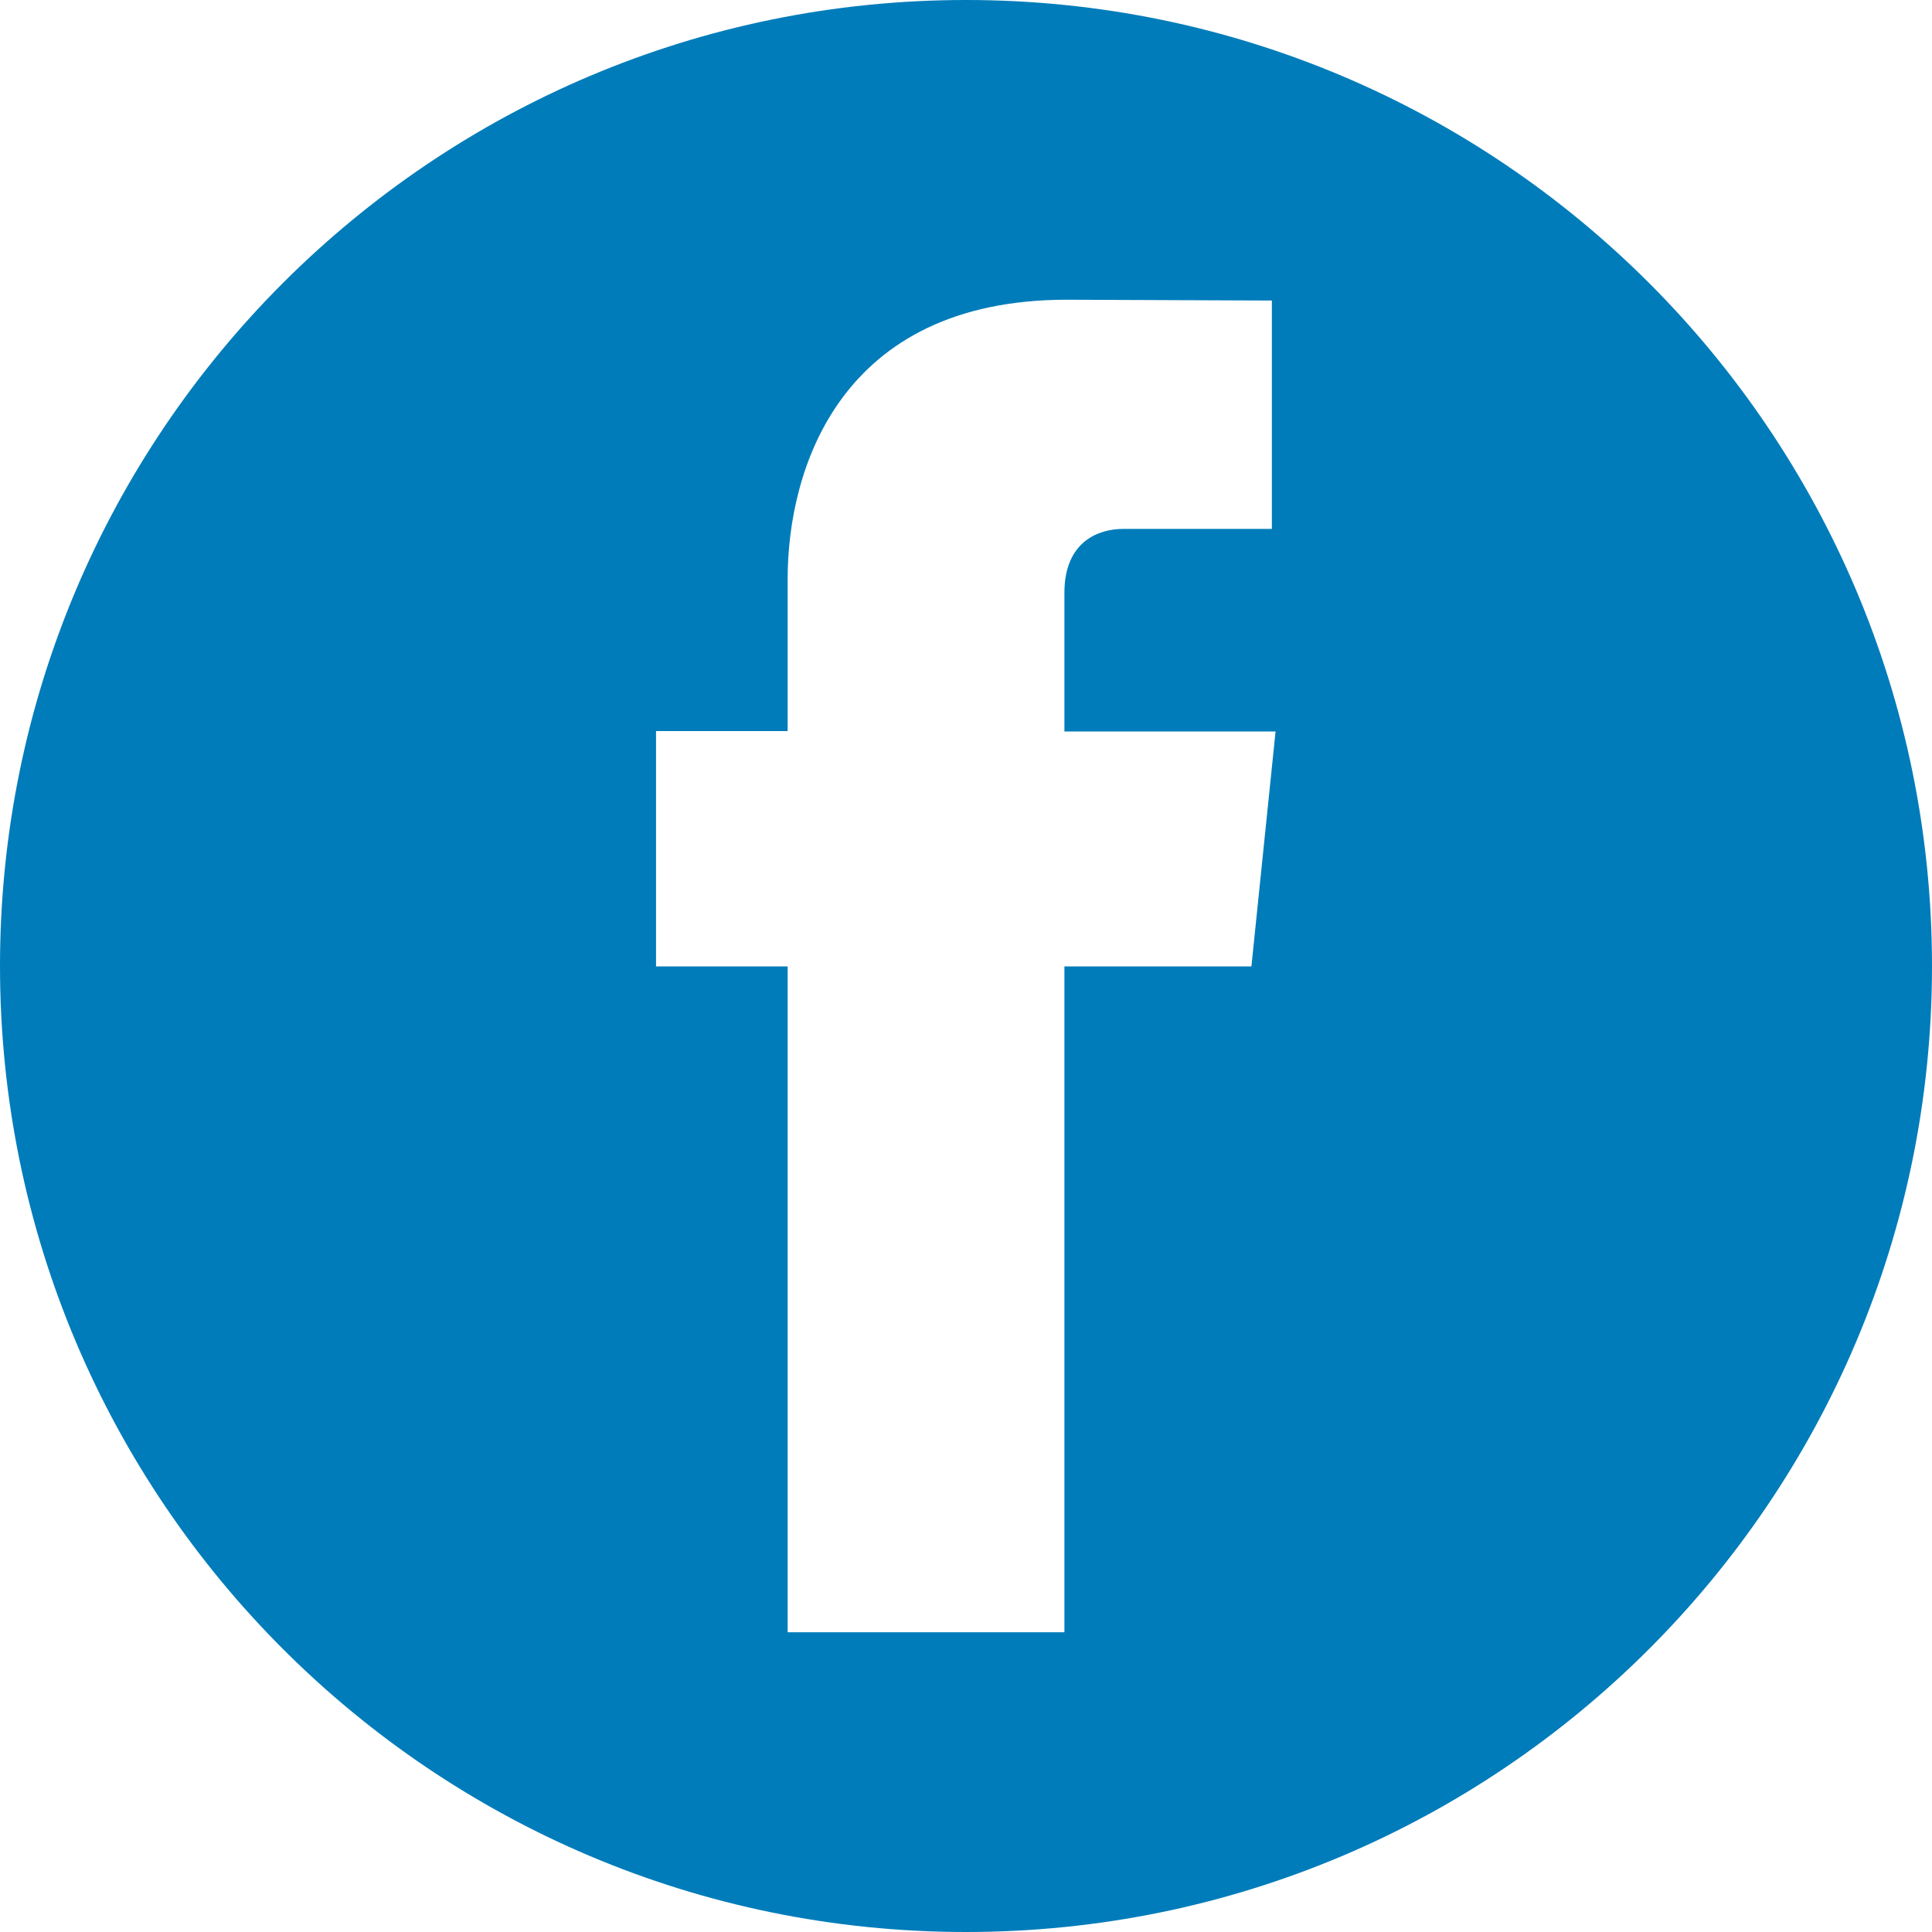
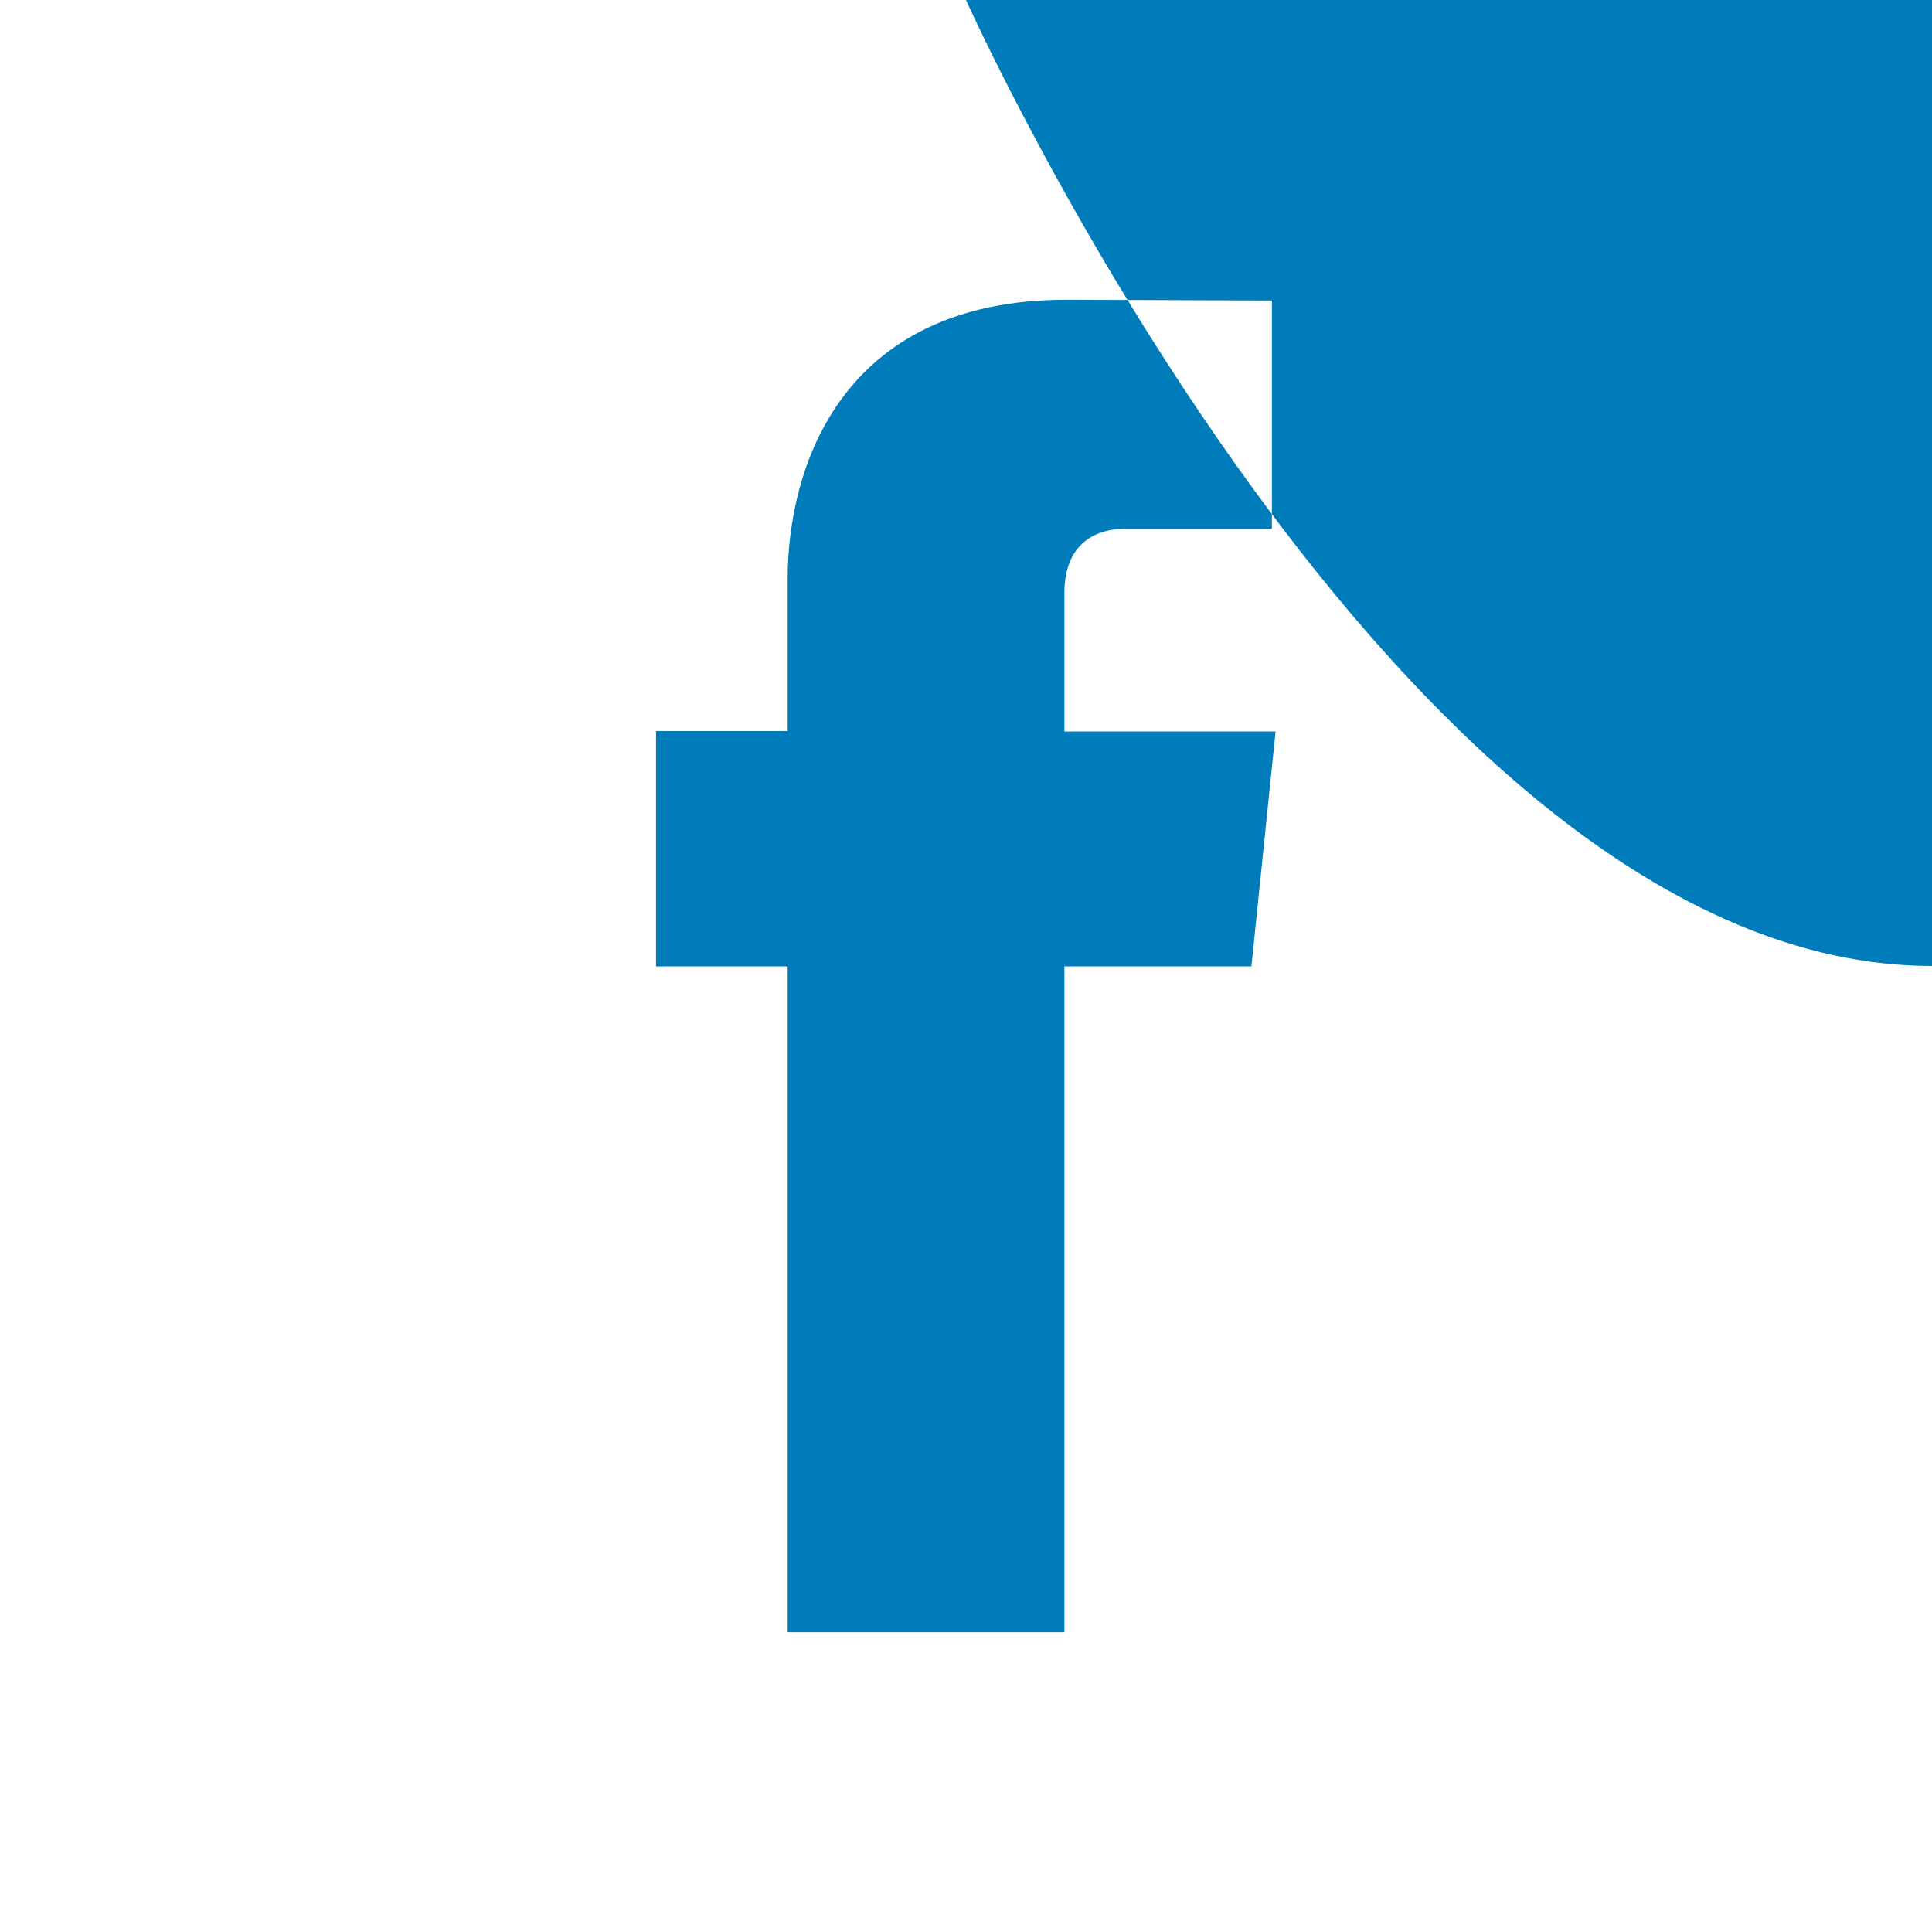
<svg xmlns="http://www.w3.org/2000/svg" id="Capa_2" data-name="Capa 2" viewBox="0 0 47.12 47.12">
  <defs>
    <style>
      .cls-1 {
        fill: #007cba;
      }
    </style>
  </defs>
  <g id="Diseño_propuesto" data-name="Diseño propuesto">
-     <path class="cls-1" d="M23.56,0C10.55,0,0,10.55,0,23.56s10.55,23.56,23.56,23.56,23.56-10.55,23.56-23.56S36.57,0,23.56,0Zm6.96,23.57h-4.56v16.24h-6.75V23.57h-3.21v-5.74h3.21v-3.71c0-2.66,1.26-6.81,6.81-6.81l5,.02v5.57h-3.63c-.59,0-1.43,.3-1.43,1.56v3.38h5.15l-.59,5.74Z" />
+     <path class="cls-1" d="M23.56,0s10.55,23.56,23.56,23.56,23.56-10.55,23.56-23.56S36.57,0,23.56,0Zm6.96,23.57h-4.56v16.24h-6.75V23.57h-3.21v-5.74h3.21v-3.71c0-2.66,1.26-6.81,6.81-6.81l5,.02v5.57h-3.63c-.59,0-1.43,.3-1.43,1.56v3.38h5.15l-.59,5.74Z" />
  </g>
</svg>